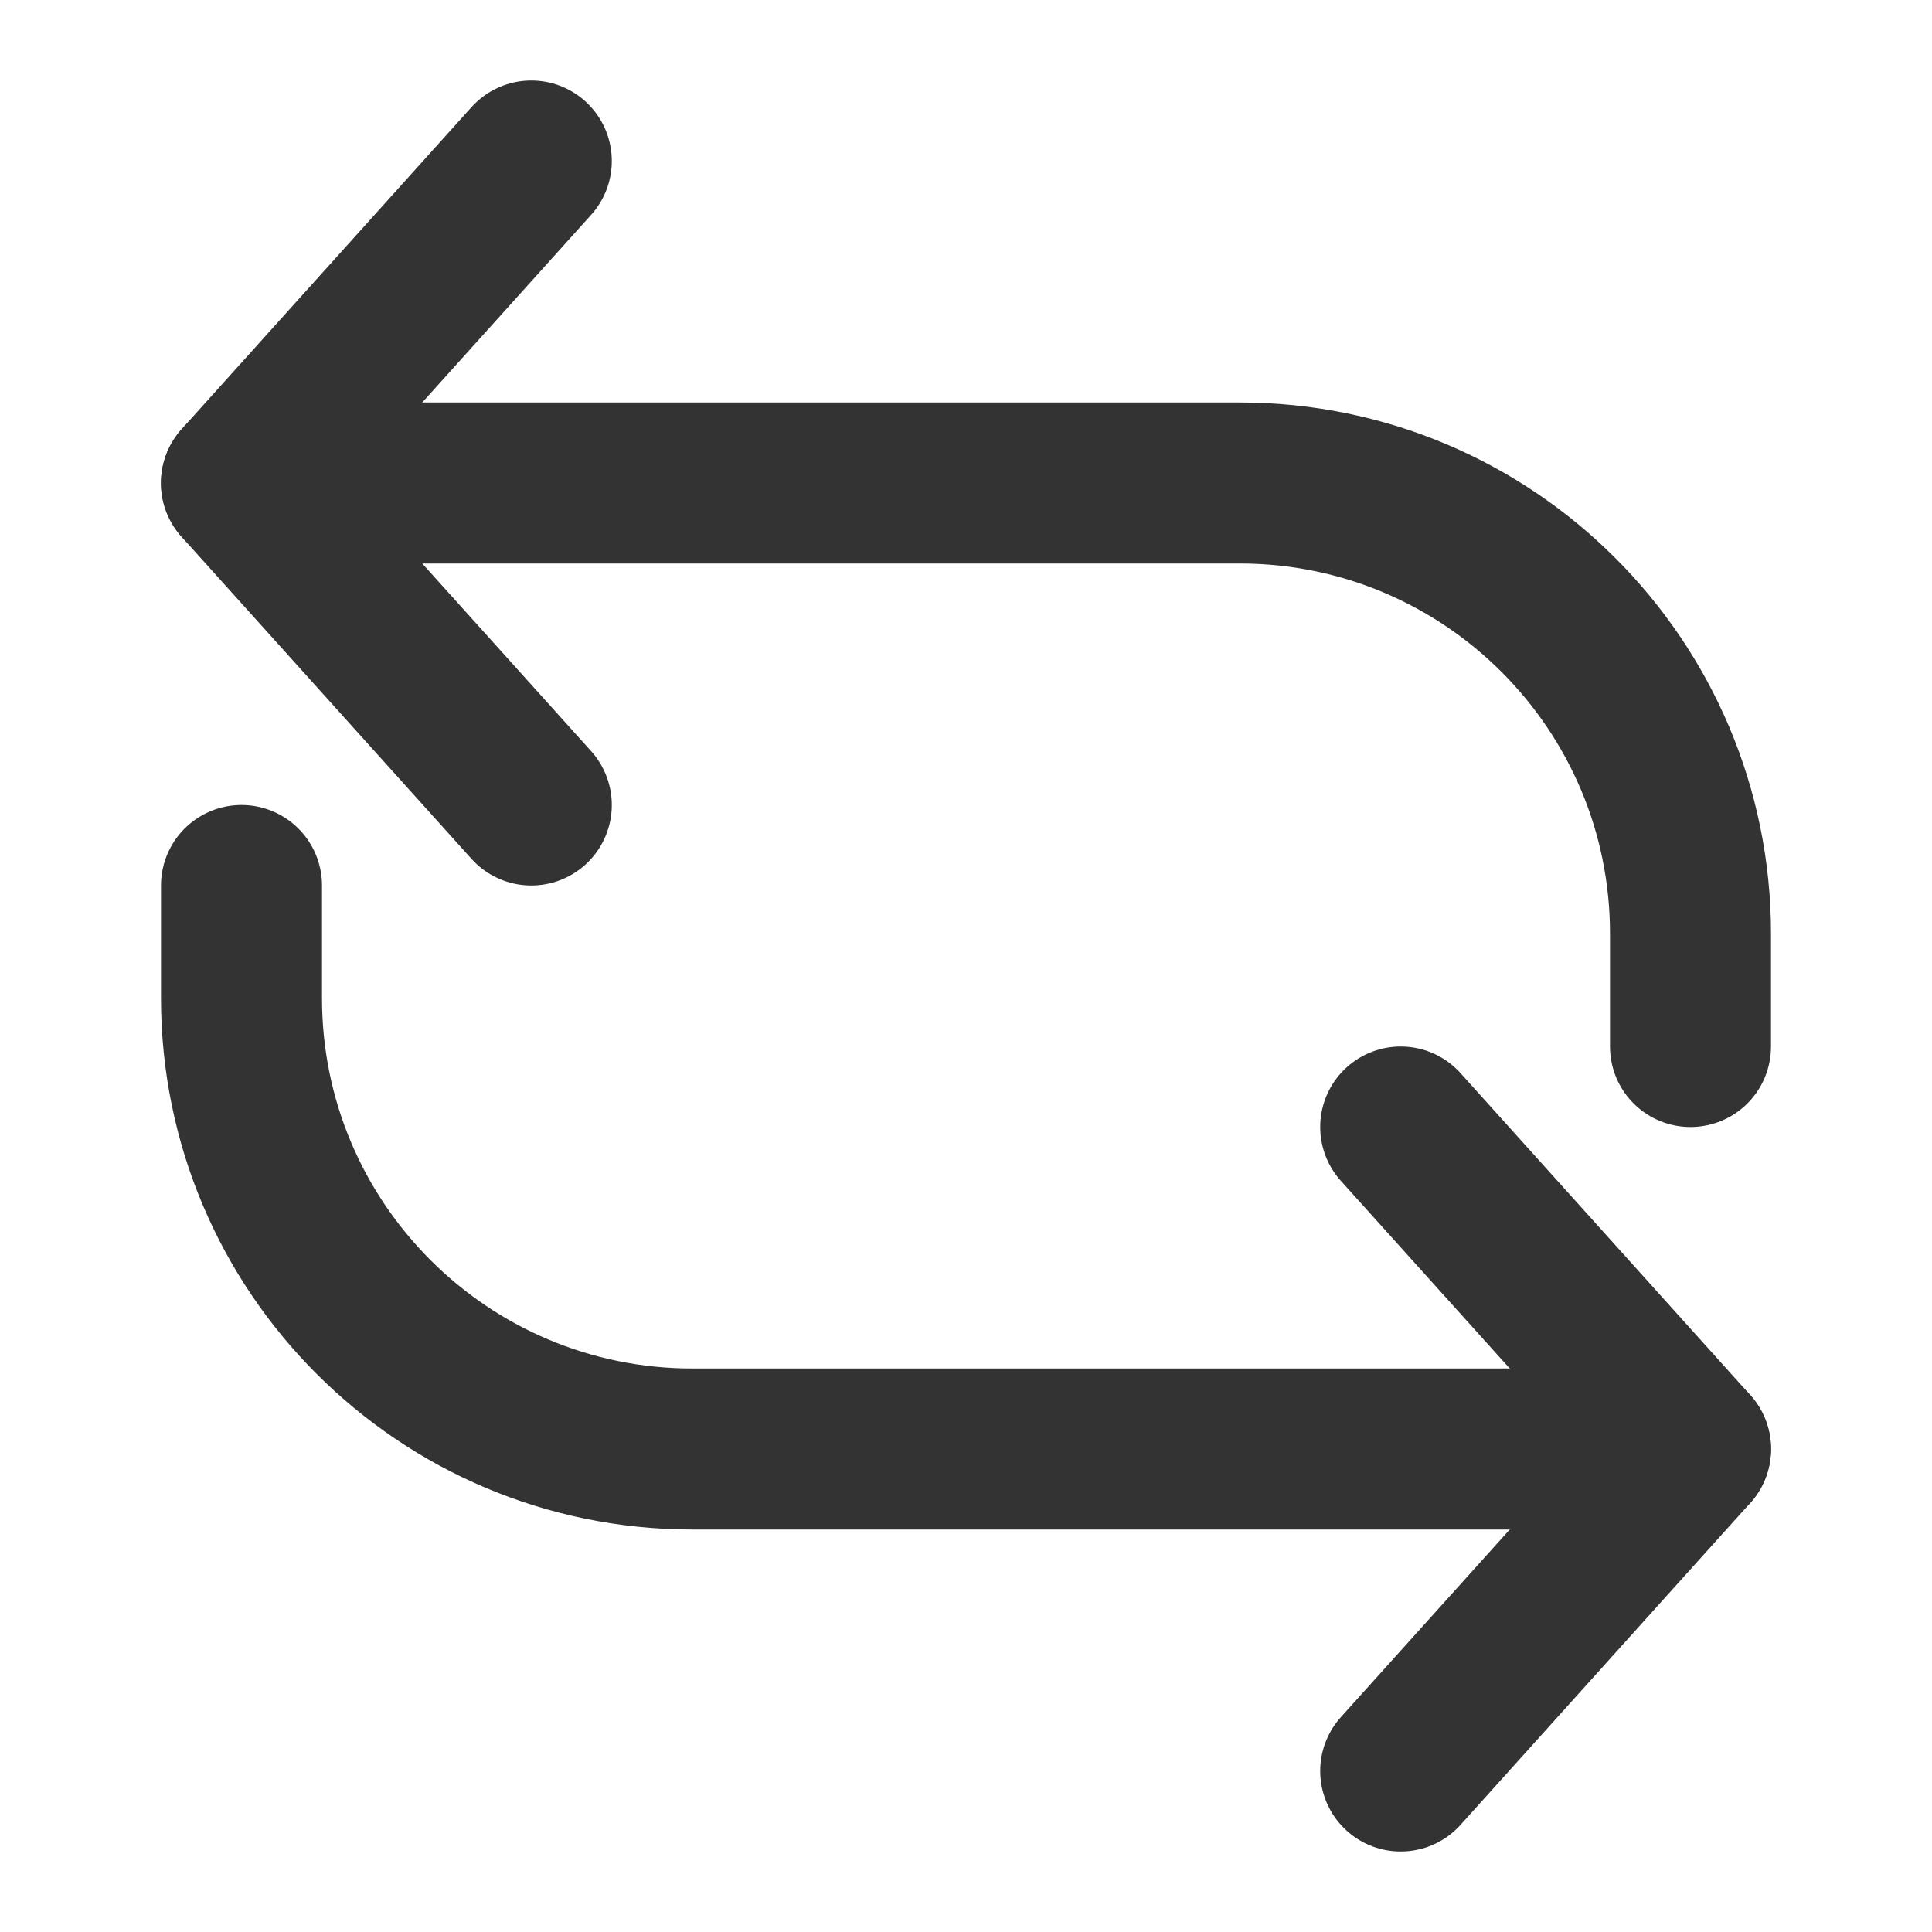
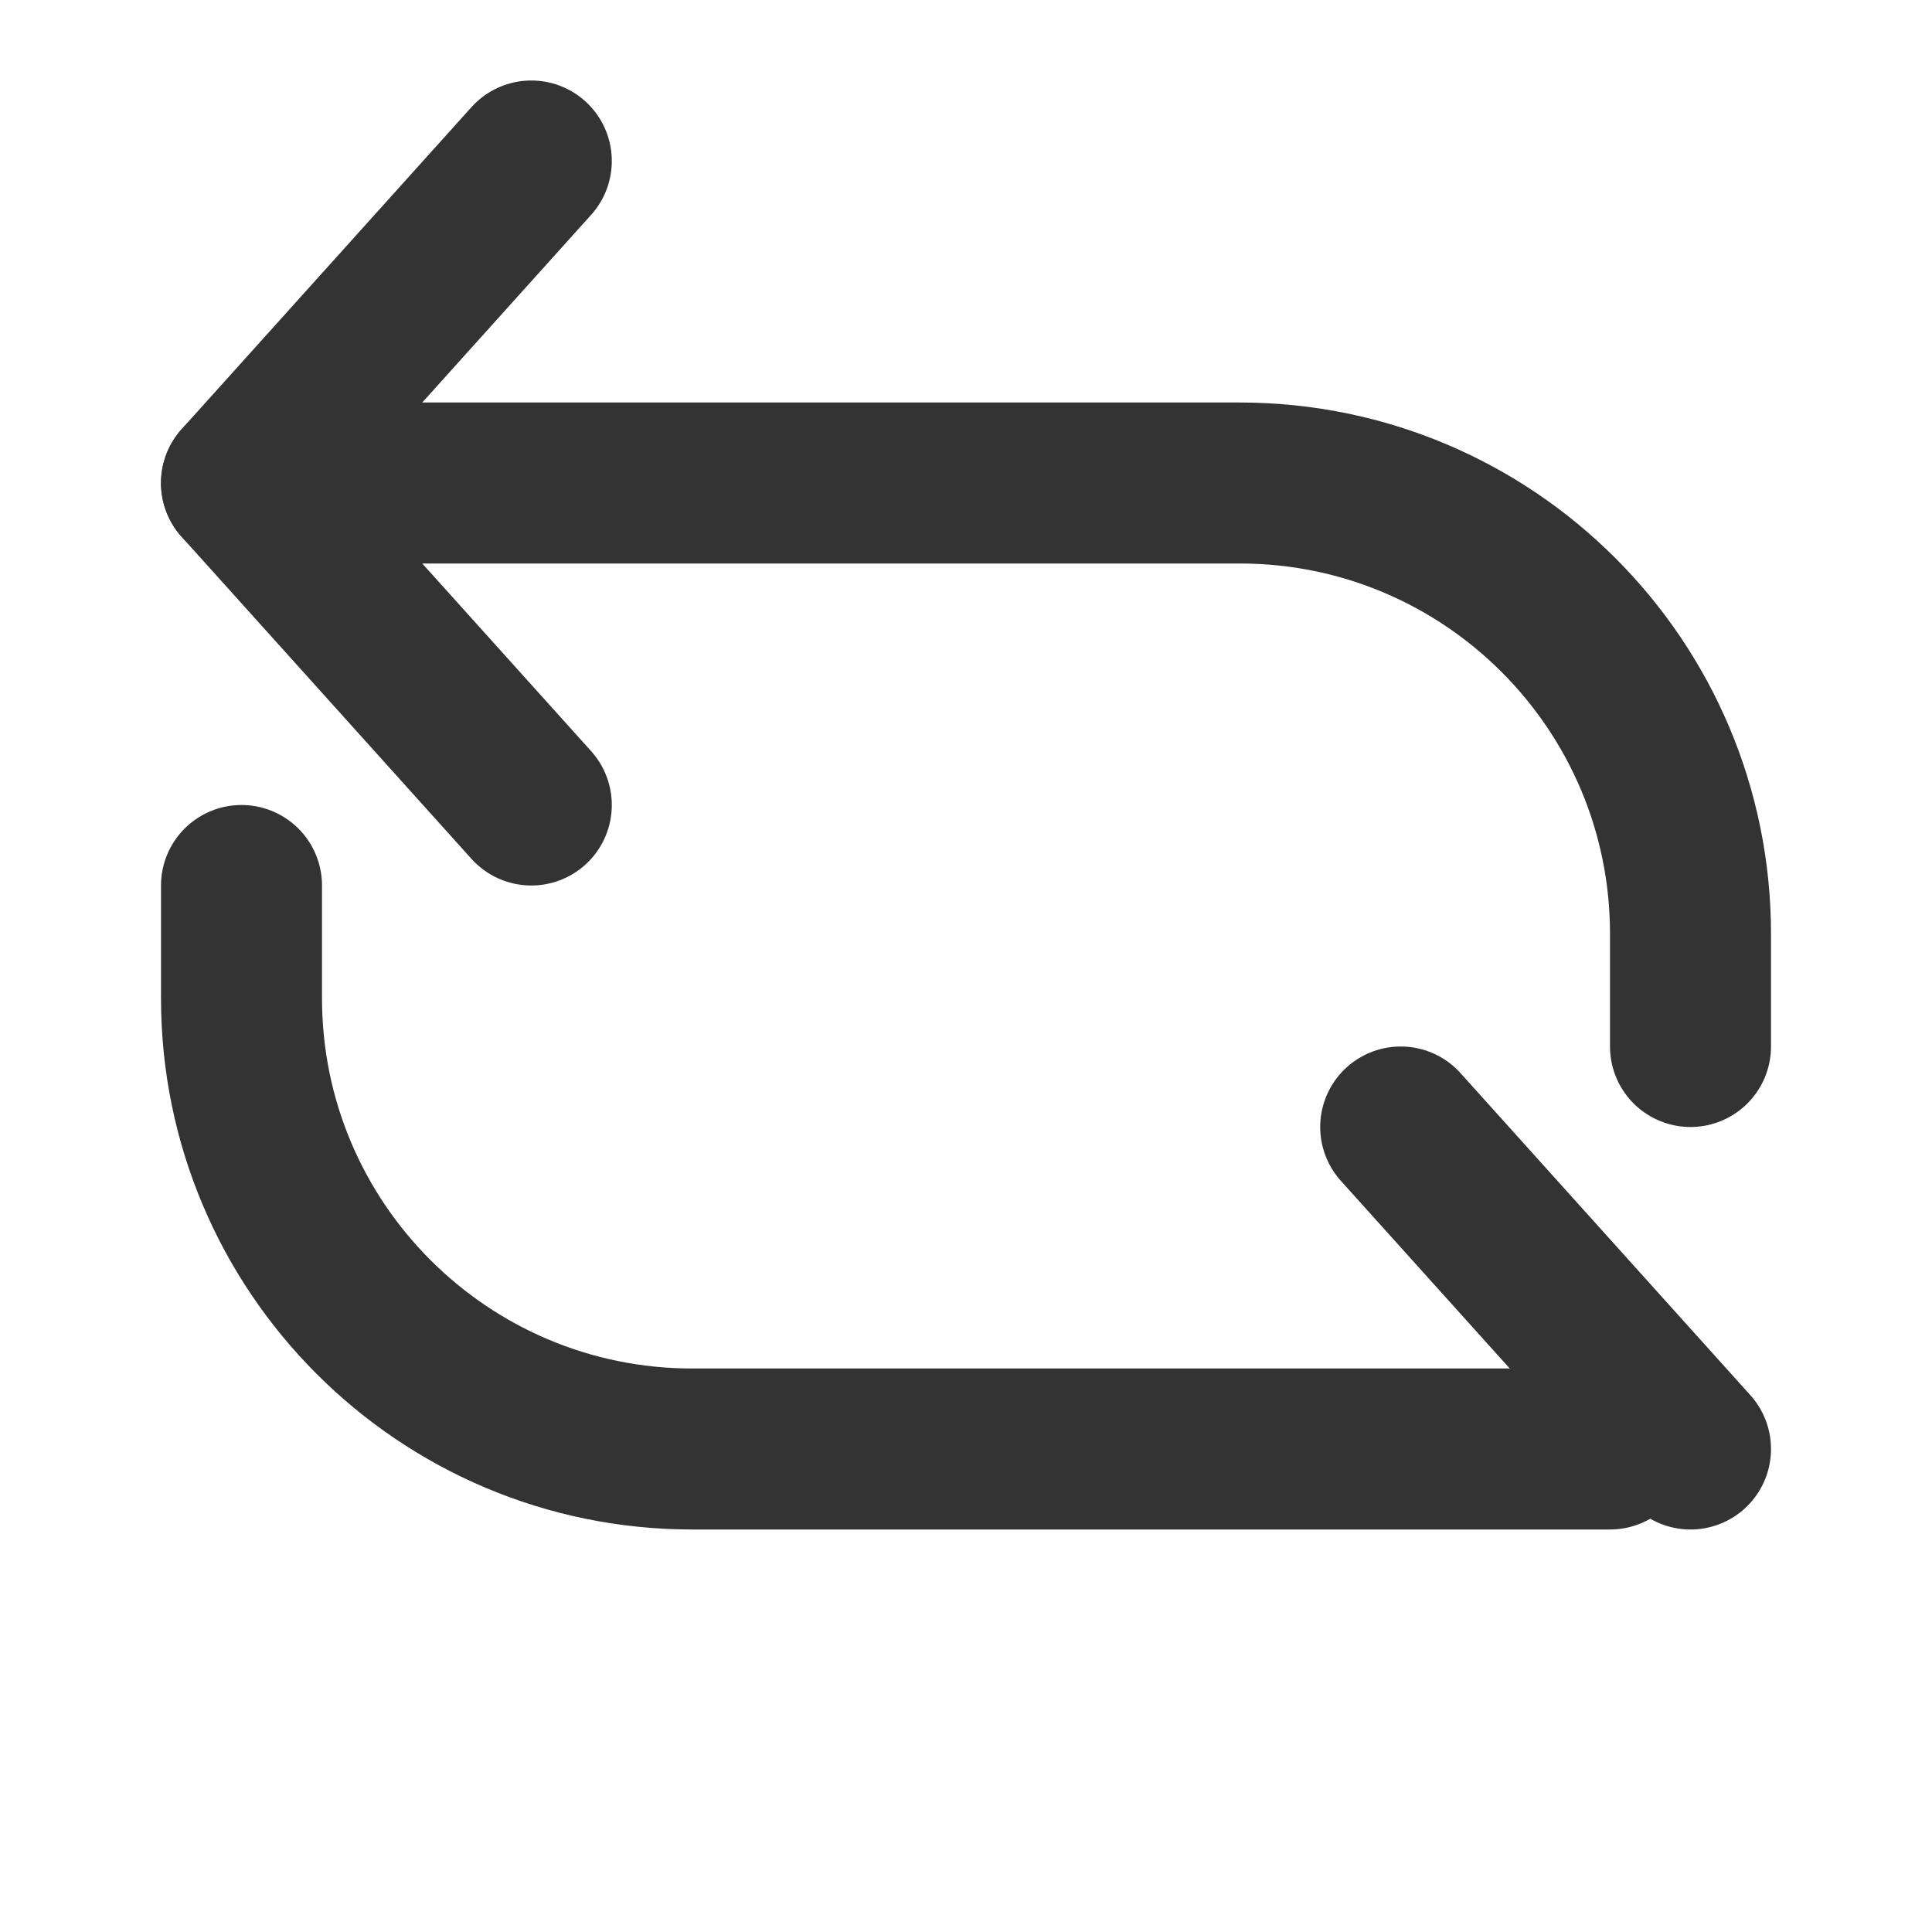
<svg xmlns="http://www.w3.org/2000/svg" width="800px" height="800px" viewBox="0 0 24 24" fill="none">
  <path d="M21 13V11.6C21 8.507 18.493 6 15.4 6H4" stroke="#333333" stroke-width="2" stroke-linecap="round" stroke-linejoin="round" />
  <path d="M3 6L6.6 10" stroke="#333333" stroke-width="2" stroke-linecap="round" stroke-linejoin="round" />
  <path d="M3 6L6.6 2" stroke="#333333" stroke-width="2" stroke-linecap="round" stroke-linejoin="round" />
  <path d="M3 11V12.4C3 15.493 5.507 18 8.6 18H20" stroke="#333333" stroke-width="2" stroke-linecap="round" stroke-linejoin="round" />
  <path d="M21 18L17.4 14" stroke="#333333" stroke-width="2" stroke-linecap="round" stroke-linejoin="round" />
-   <path d="M21 18L17.4 22" stroke="#333333" stroke-width="2" stroke-linecap="round" stroke-linejoin="round" />
</svg>